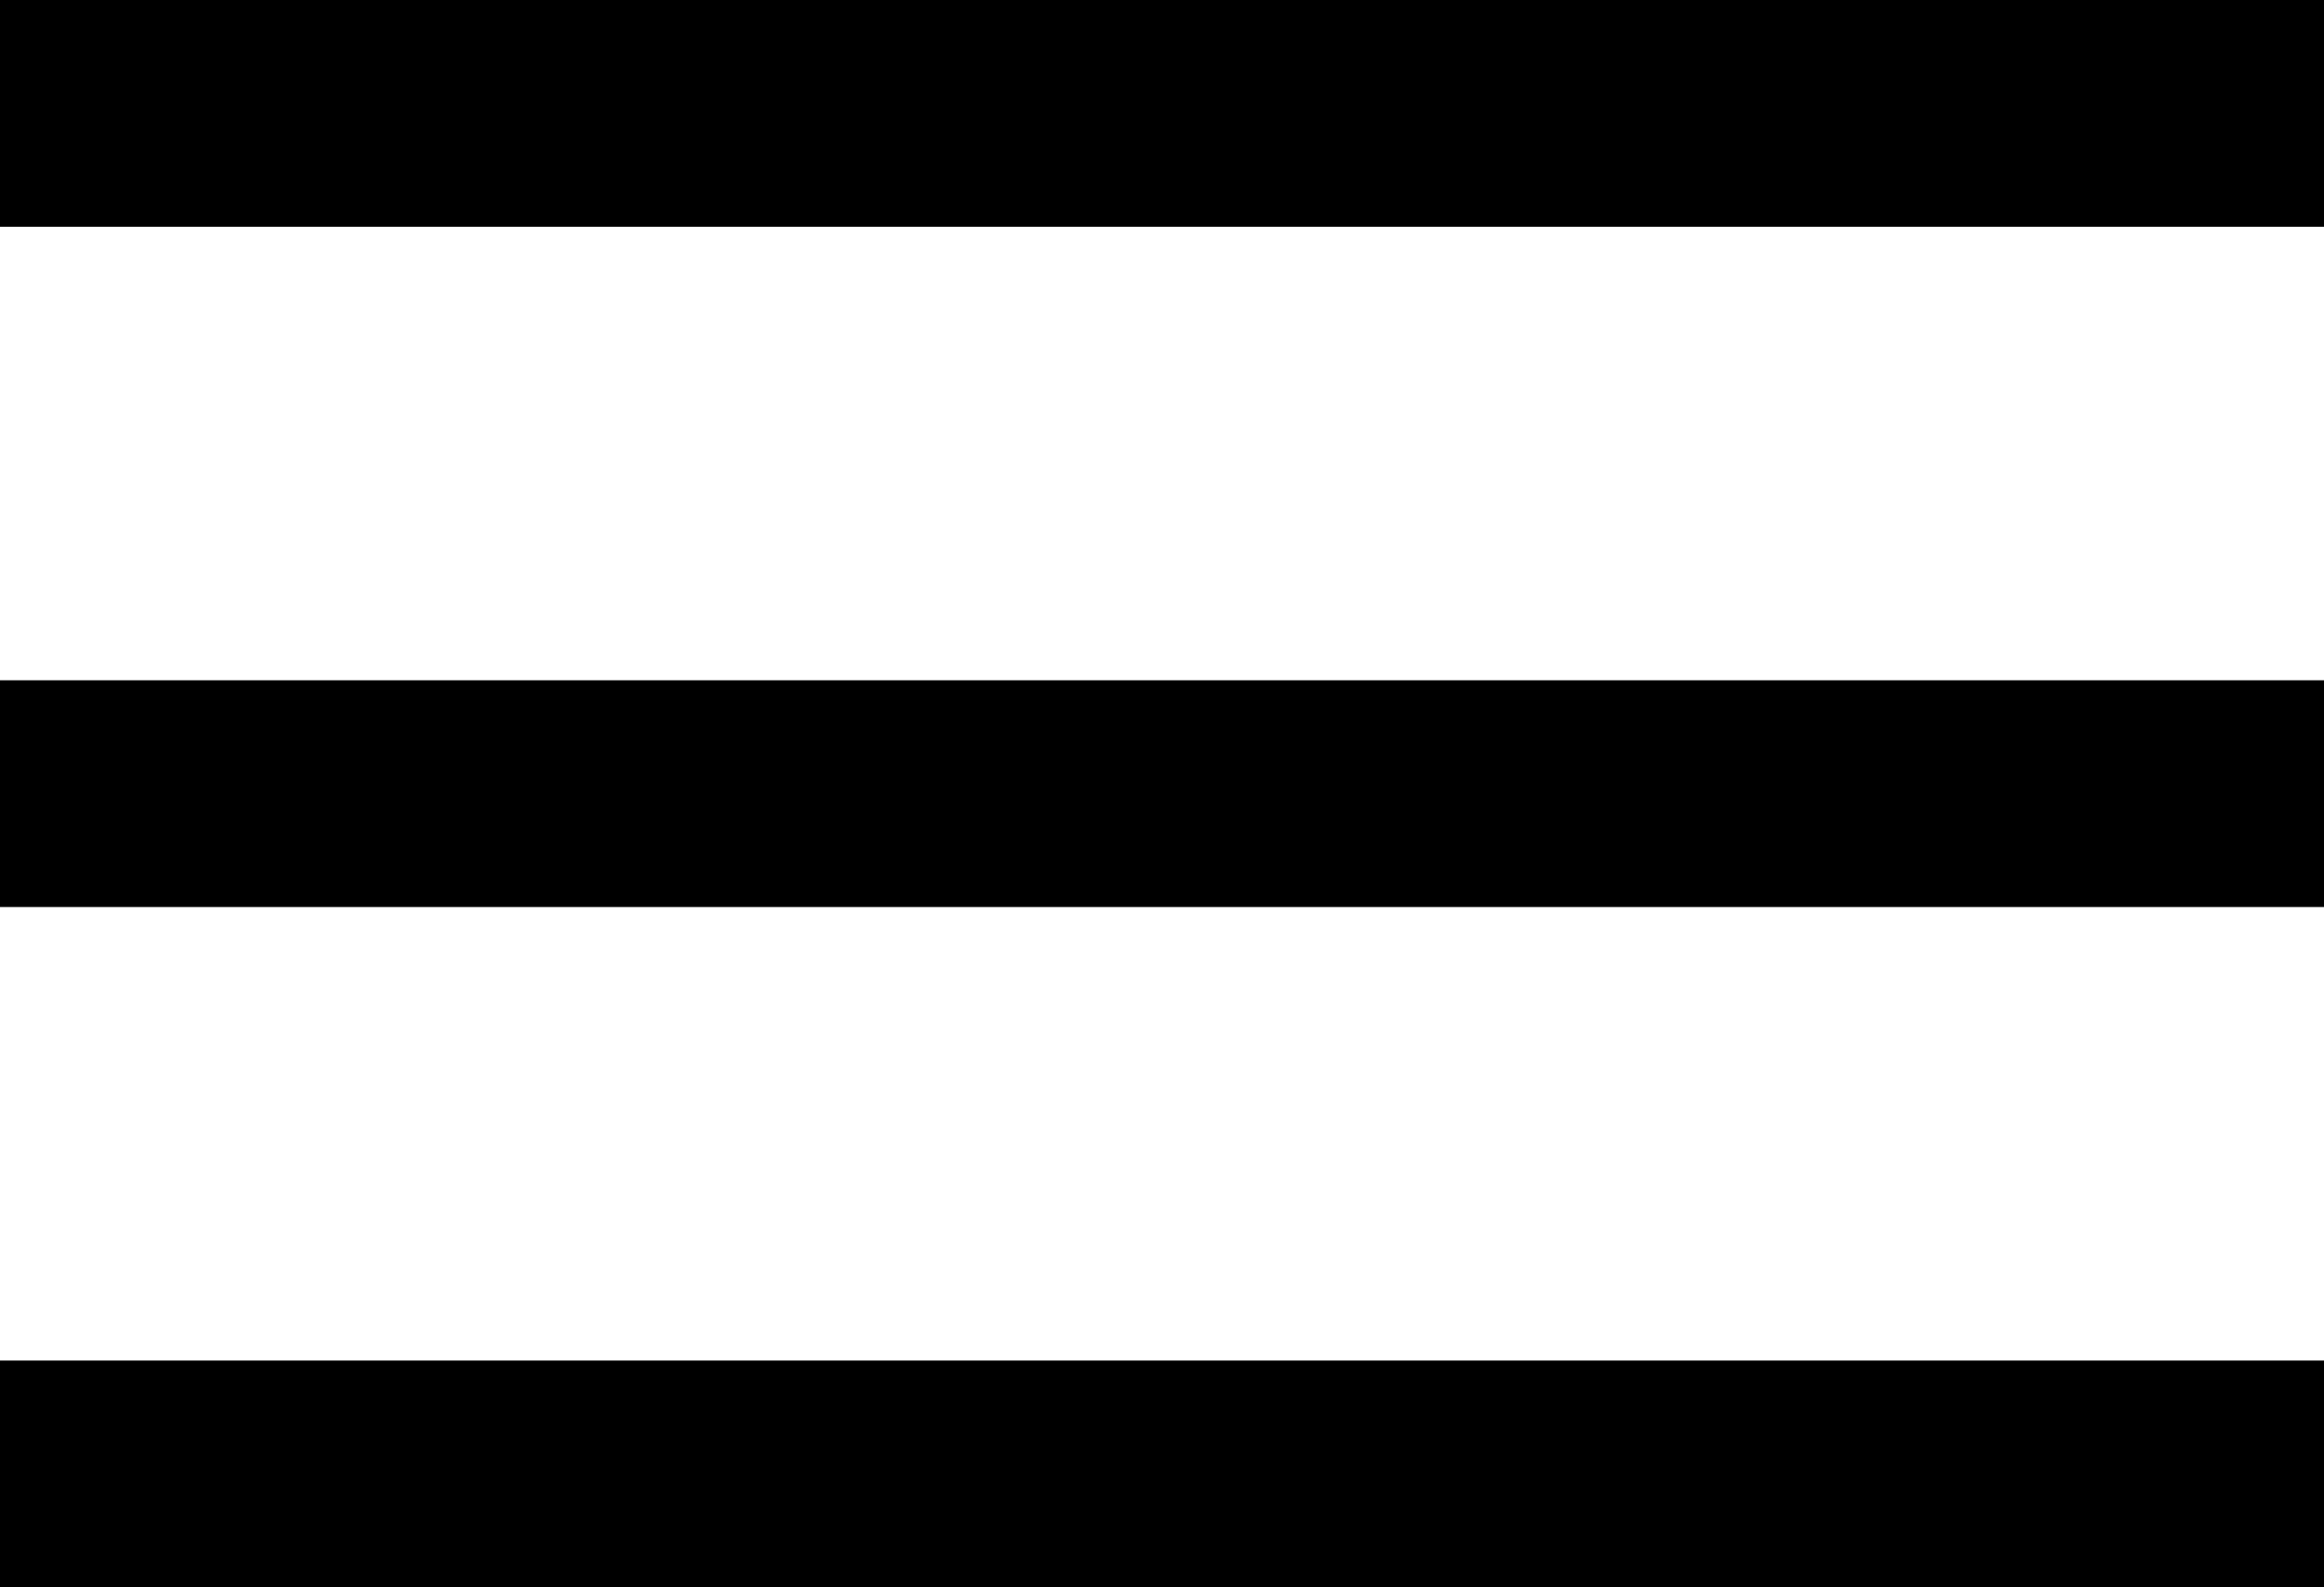
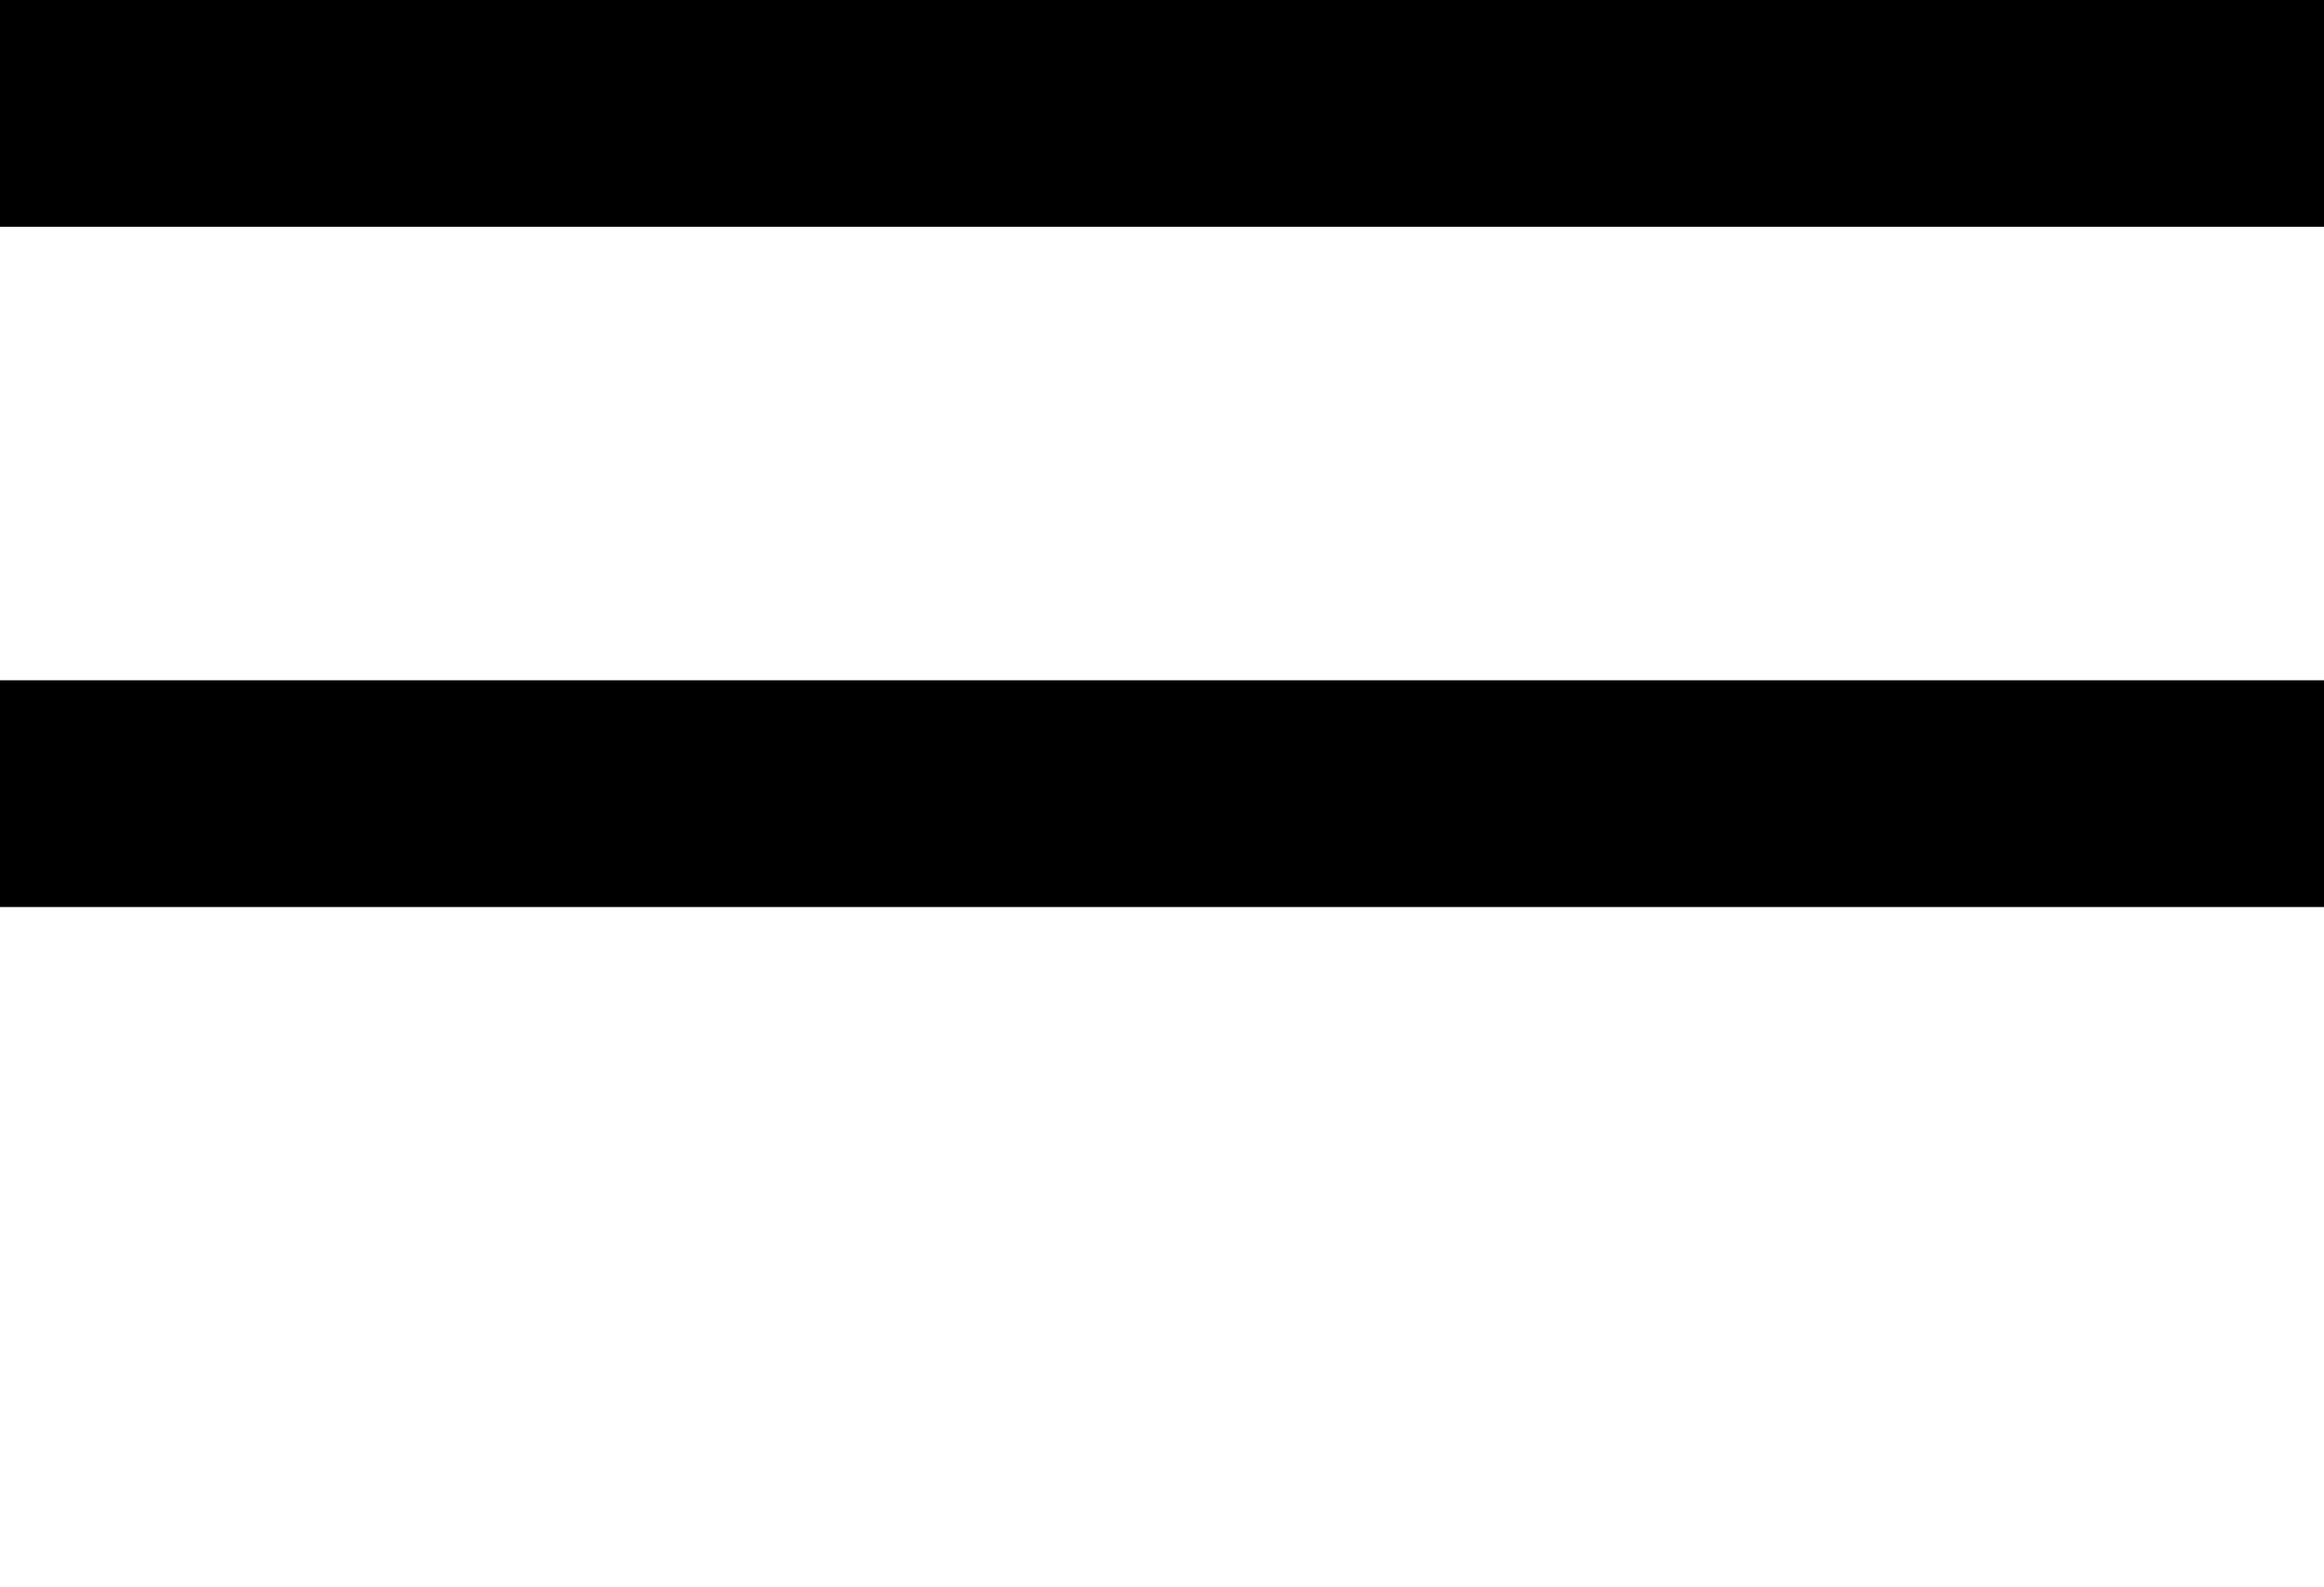
<svg xmlns="http://www.w3.org/2000/svg" width="82" height="56" viewBox="0 0 82 56" fill="none">
-   <path d="M0 0V8H82V0H0ZM0 24V32H82V24H0ZM0 48V56H82V48H0Z" fill="black" />
+   <path d="M0 0V8H82V0H0ZM0 24V32H82V24H0ZM0 48V56V48H0Z" fill="black" />
</svg>